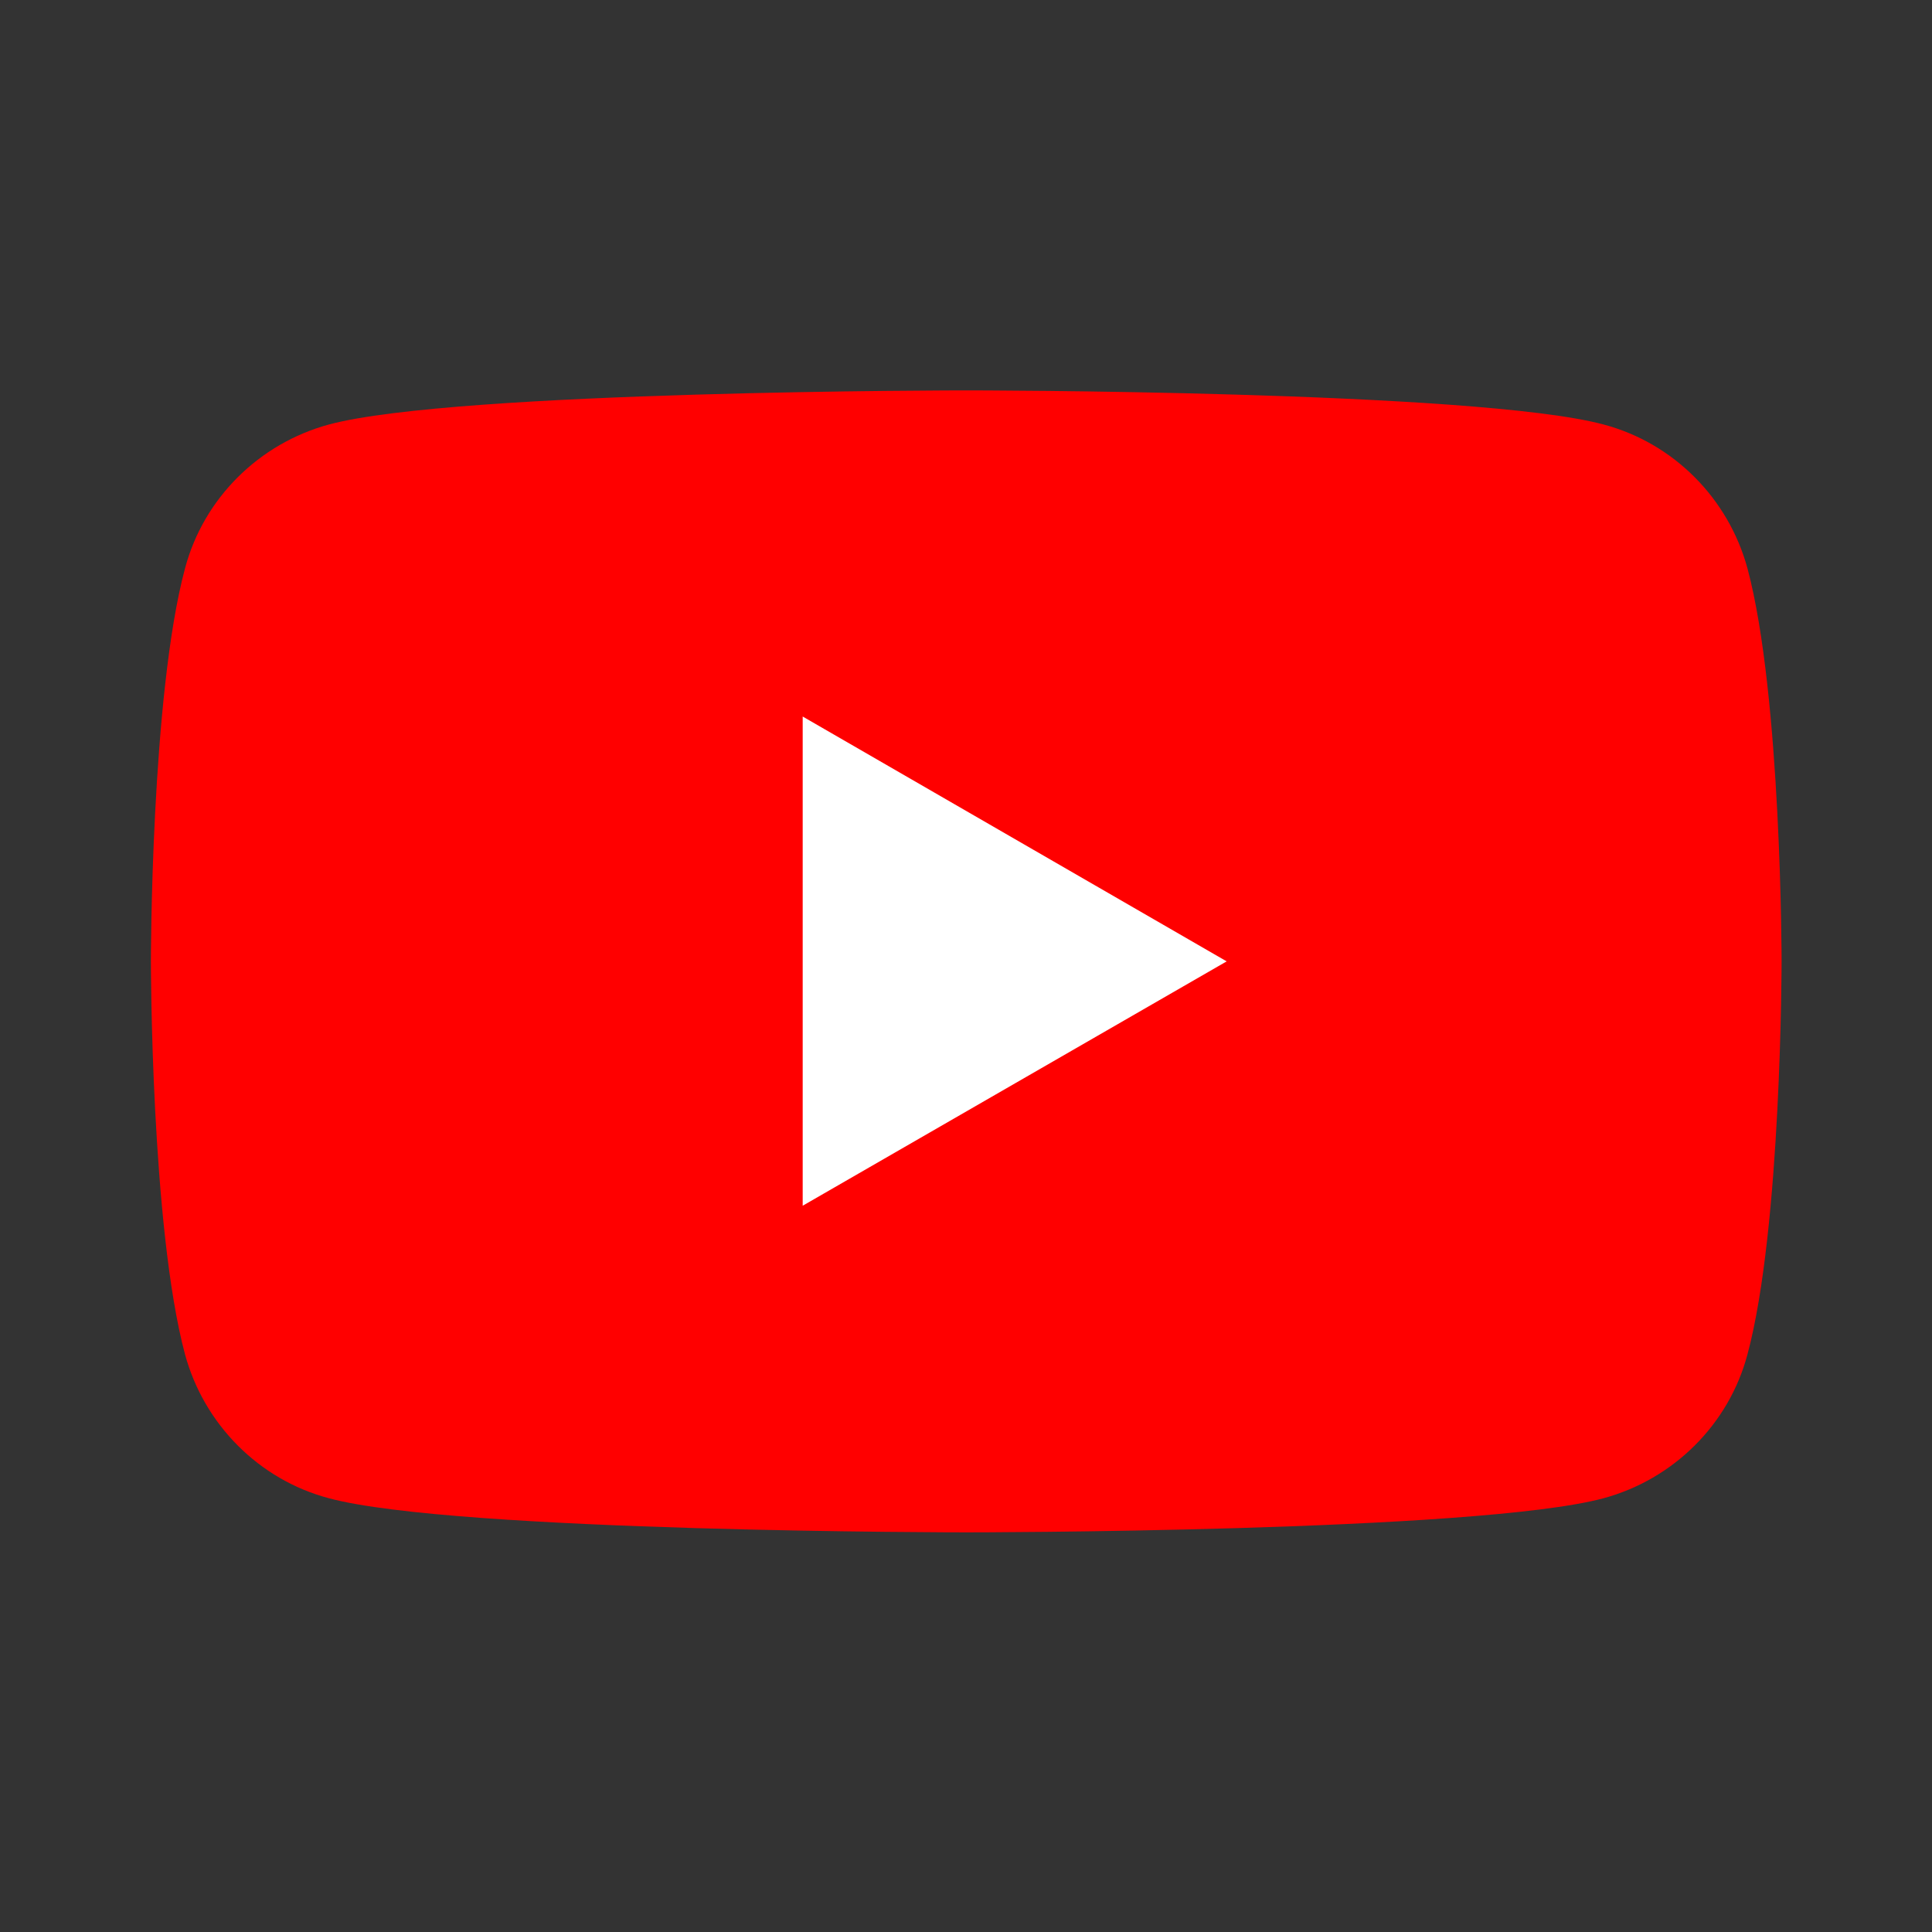
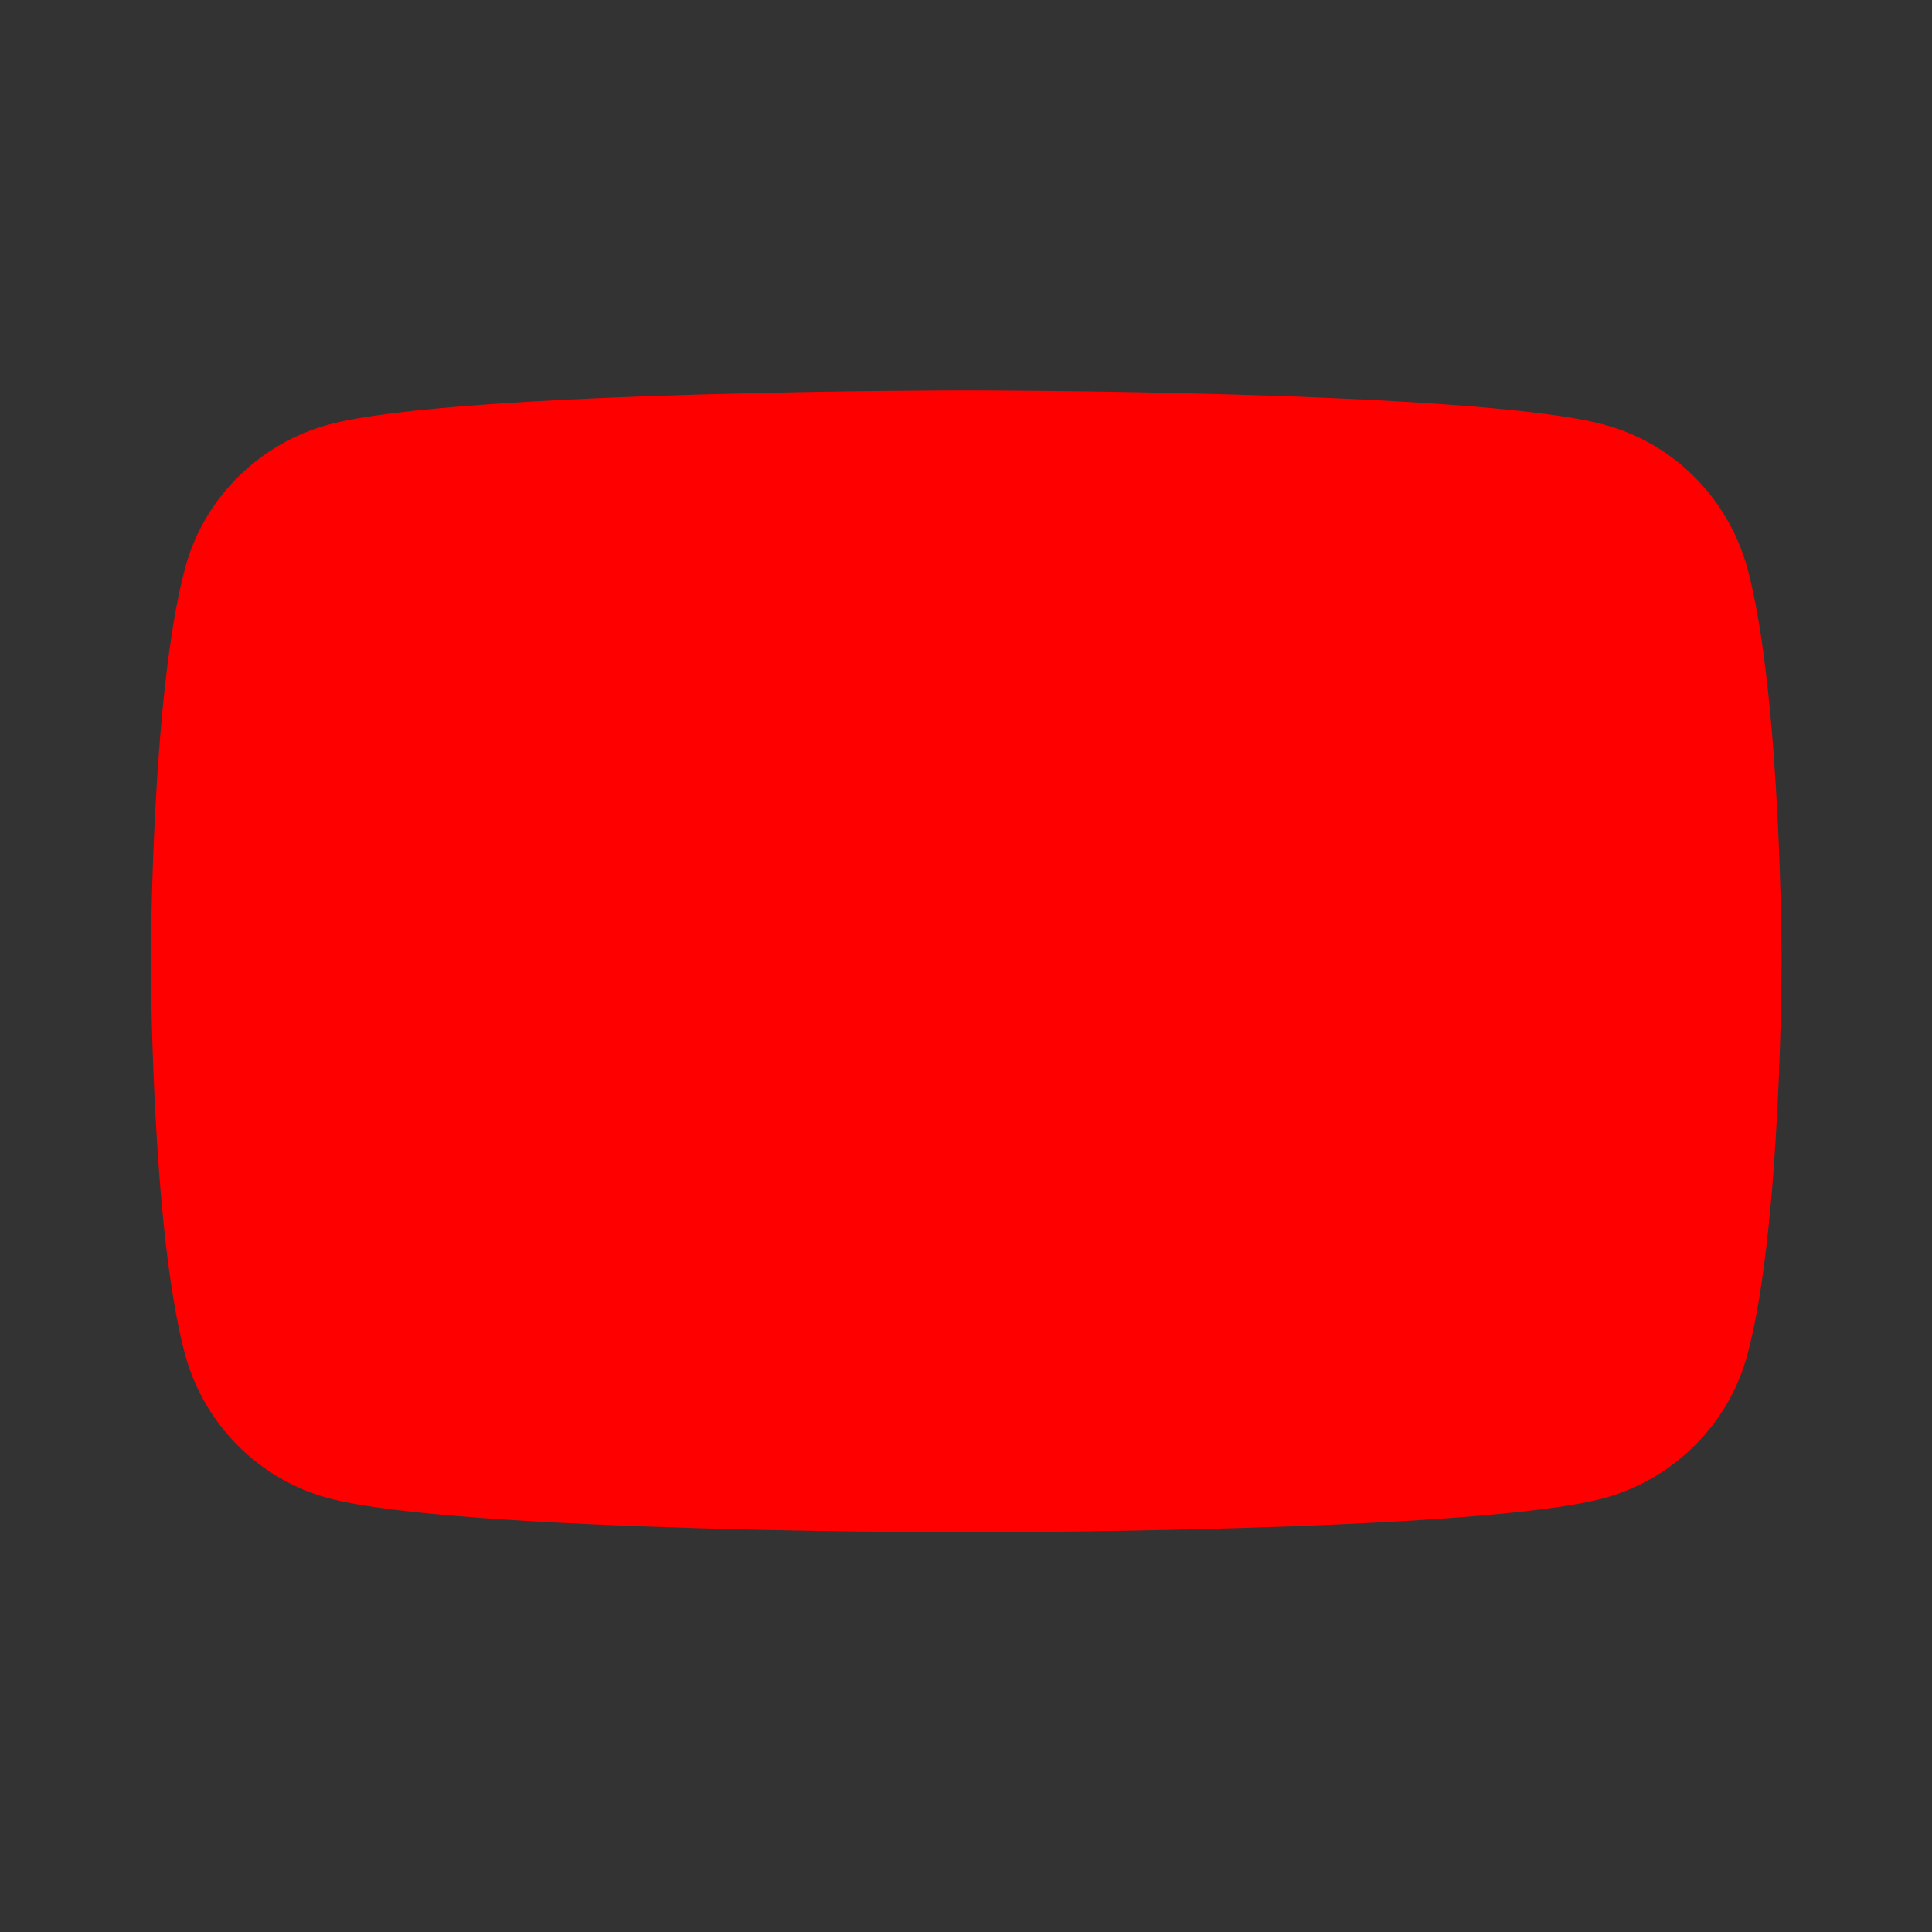
<svg xmlns="http://www.w3.org/2000/svg" id="Ebene_1" viewBox="0 0 39.69 39.69">
  <rect x="0" y="0" width="39.69" height="39.69" fill="#333333" stroke="none" />
  <defs>
    <style>.cls-1{fill:#fff;}.cls-2{fill:red;}</style>
  </defs>
-   <path class="cls-2" d="M35.9,11.68c-.39-1.44-1.52-2.58-2.96-2.96-2.61-.7-13.09-.7-13.09-.7,0,0-10.48,0-13.09,.7-1.44,.39-2.58,1.52-2.96,2.96-.7,2.61-.7,8.07-.7,8.07,0,0,0,5.45,.7,8.07,.39,1.44,1.52,2.58,2.96,2.96,2.61,.7,13.09,.7,13.09,.7,0,0,10.48,0,13.09-.7,1.44-.39,2.58-1.52,2.96-2.96,.7-2.61,.7-8.07,.7-8.07,0,0,0-5.45-.7-8.07Z" />
-   <polygon class="cls-1" points="16.49 24.77 25.2 19.75 16.49 14.72 16.49 24.77" />
+   <path class="cls-2" d="M35.9,11.68c-.39-1.44-1.52-2.58-2.96-2.96-2.61-.7-13.09-.7-13.09-.7,0,0-10.48,0-13.09,.7-1.44,.39-2.58,1.52-2.96,2.96-.7,2.61-.7,8.07-.7,8.07,0,0,0,5.45,.7,8.07,.39,1.44,1.52,2.58,2.96,2.96,2.61,.7,13.09,.7,13.09,.7,0,0,10.48,0,13.09-.7,1.44-.39,2.58-1.52,2.96-2.96,.7-2.61,.7-8.07,.7-8.07,0,0,0-5.45-.7-8.07" />
</svg>